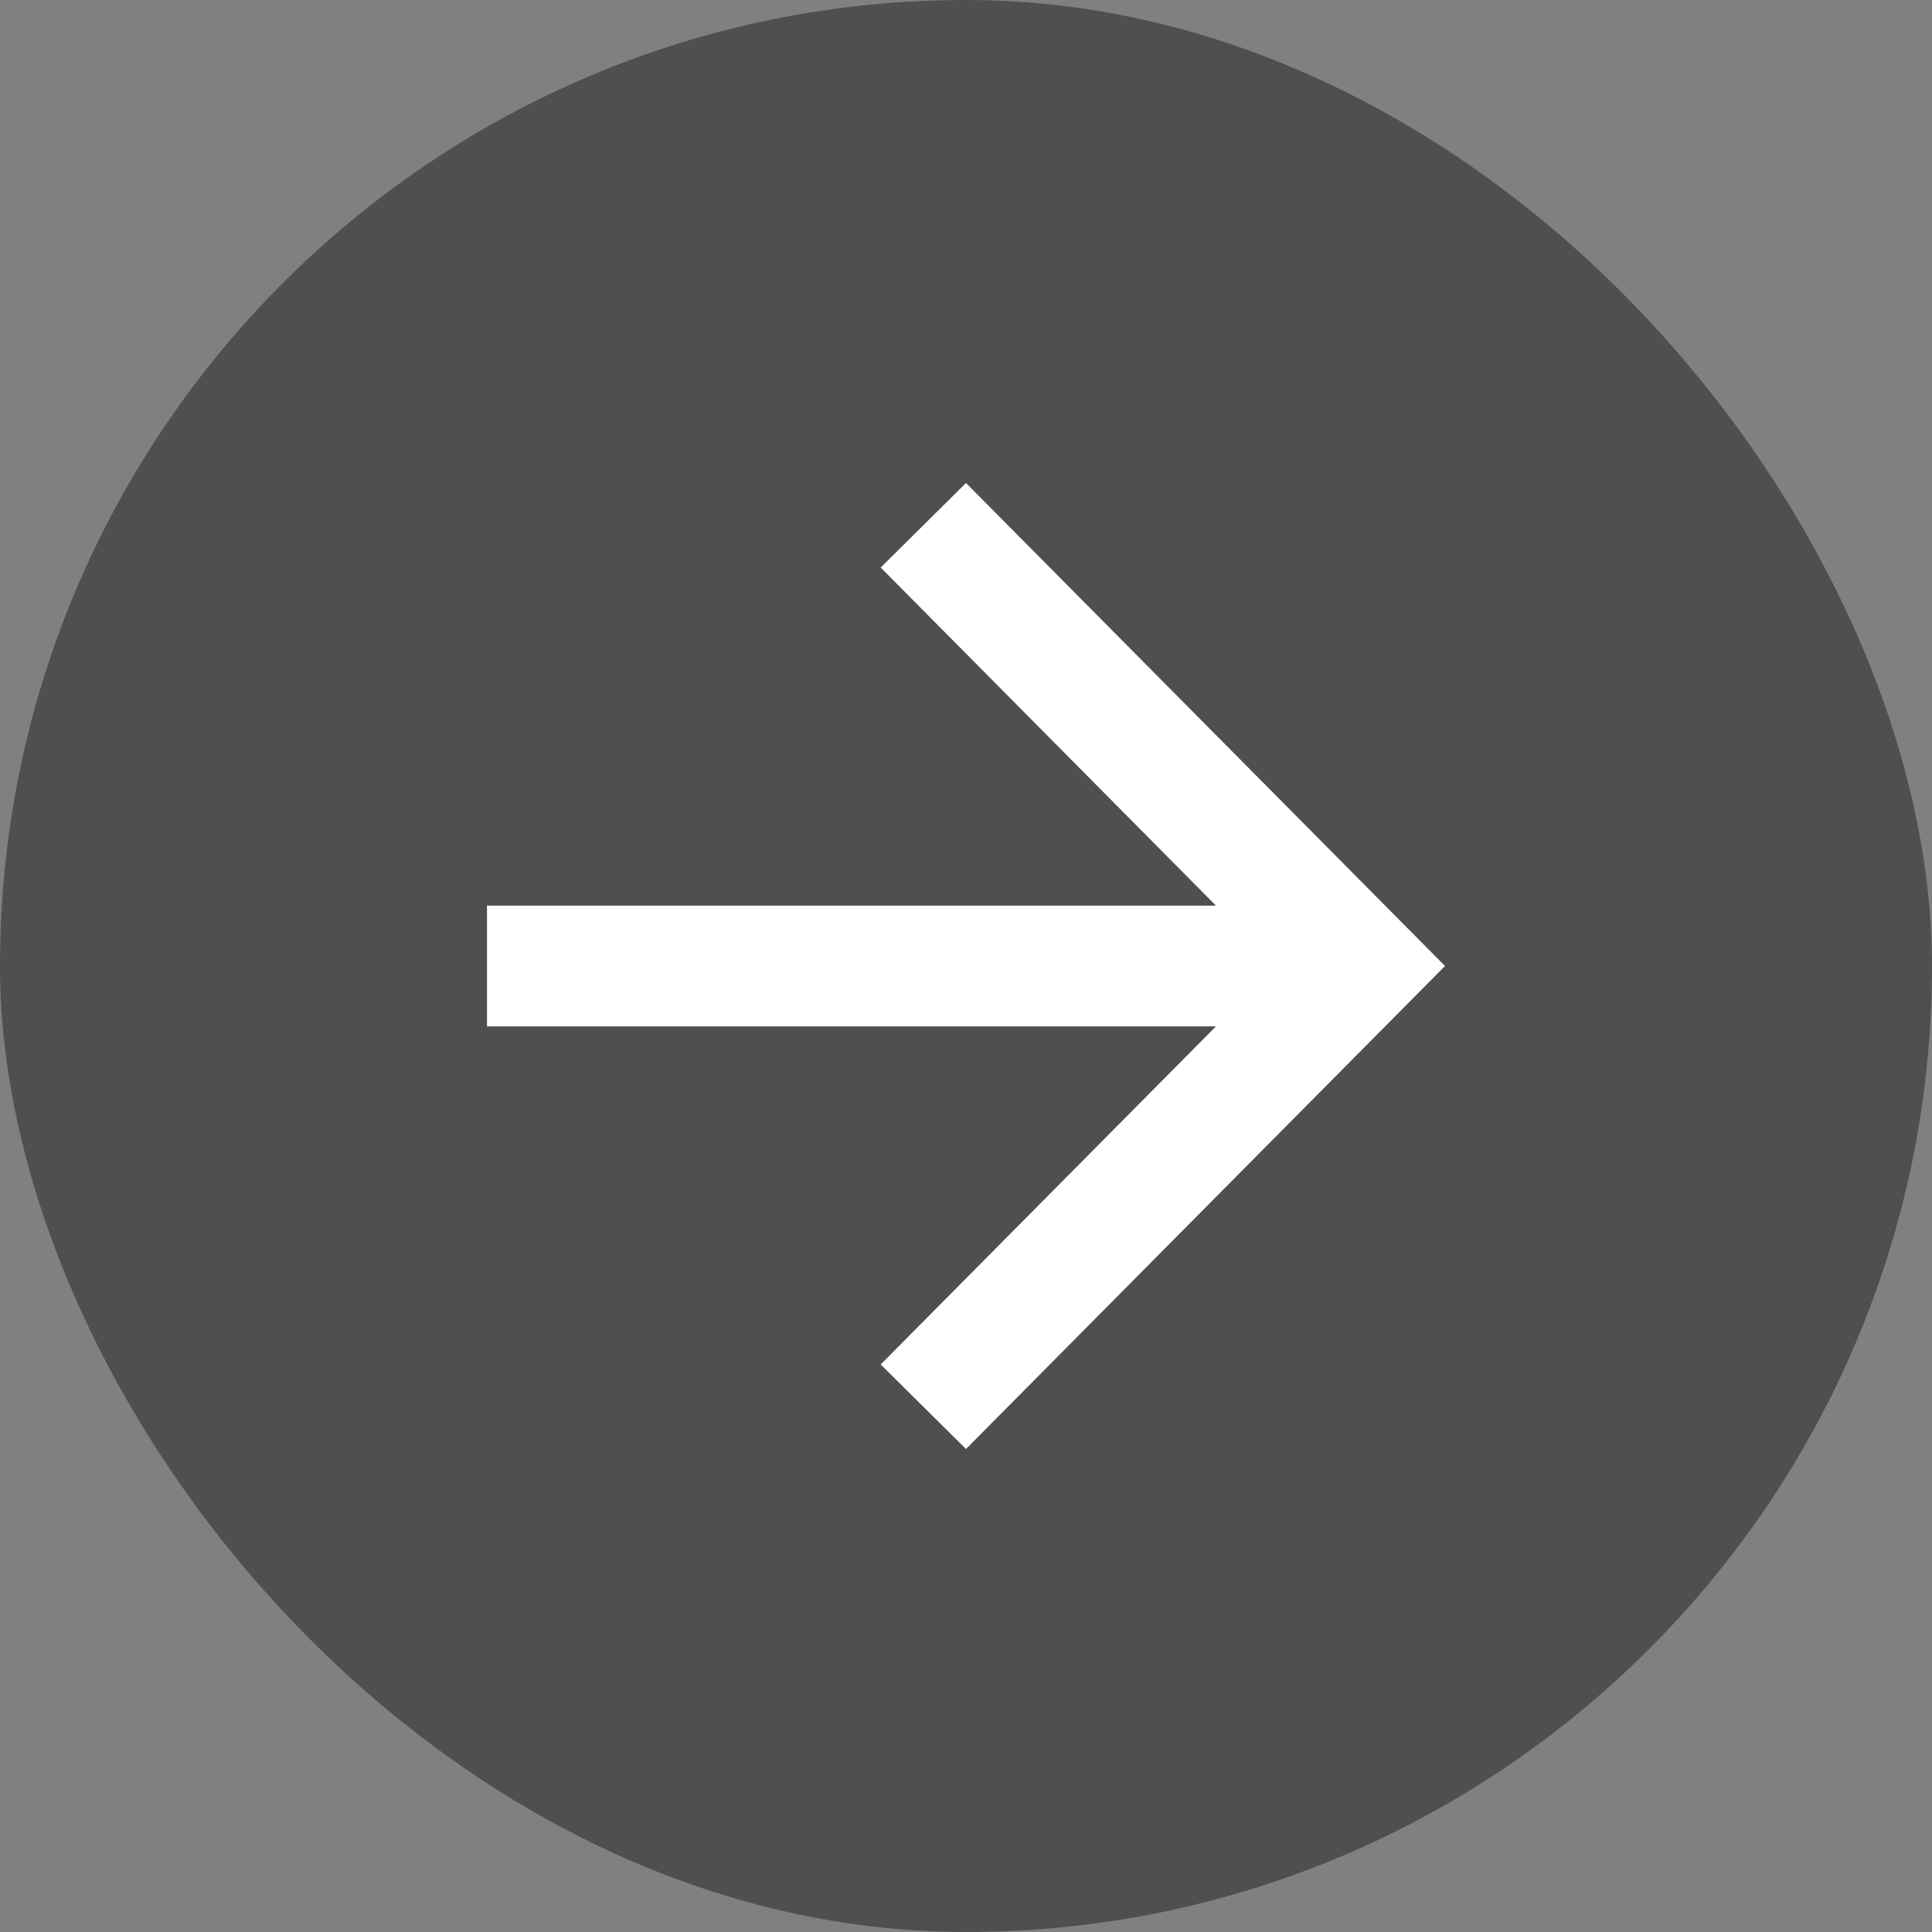
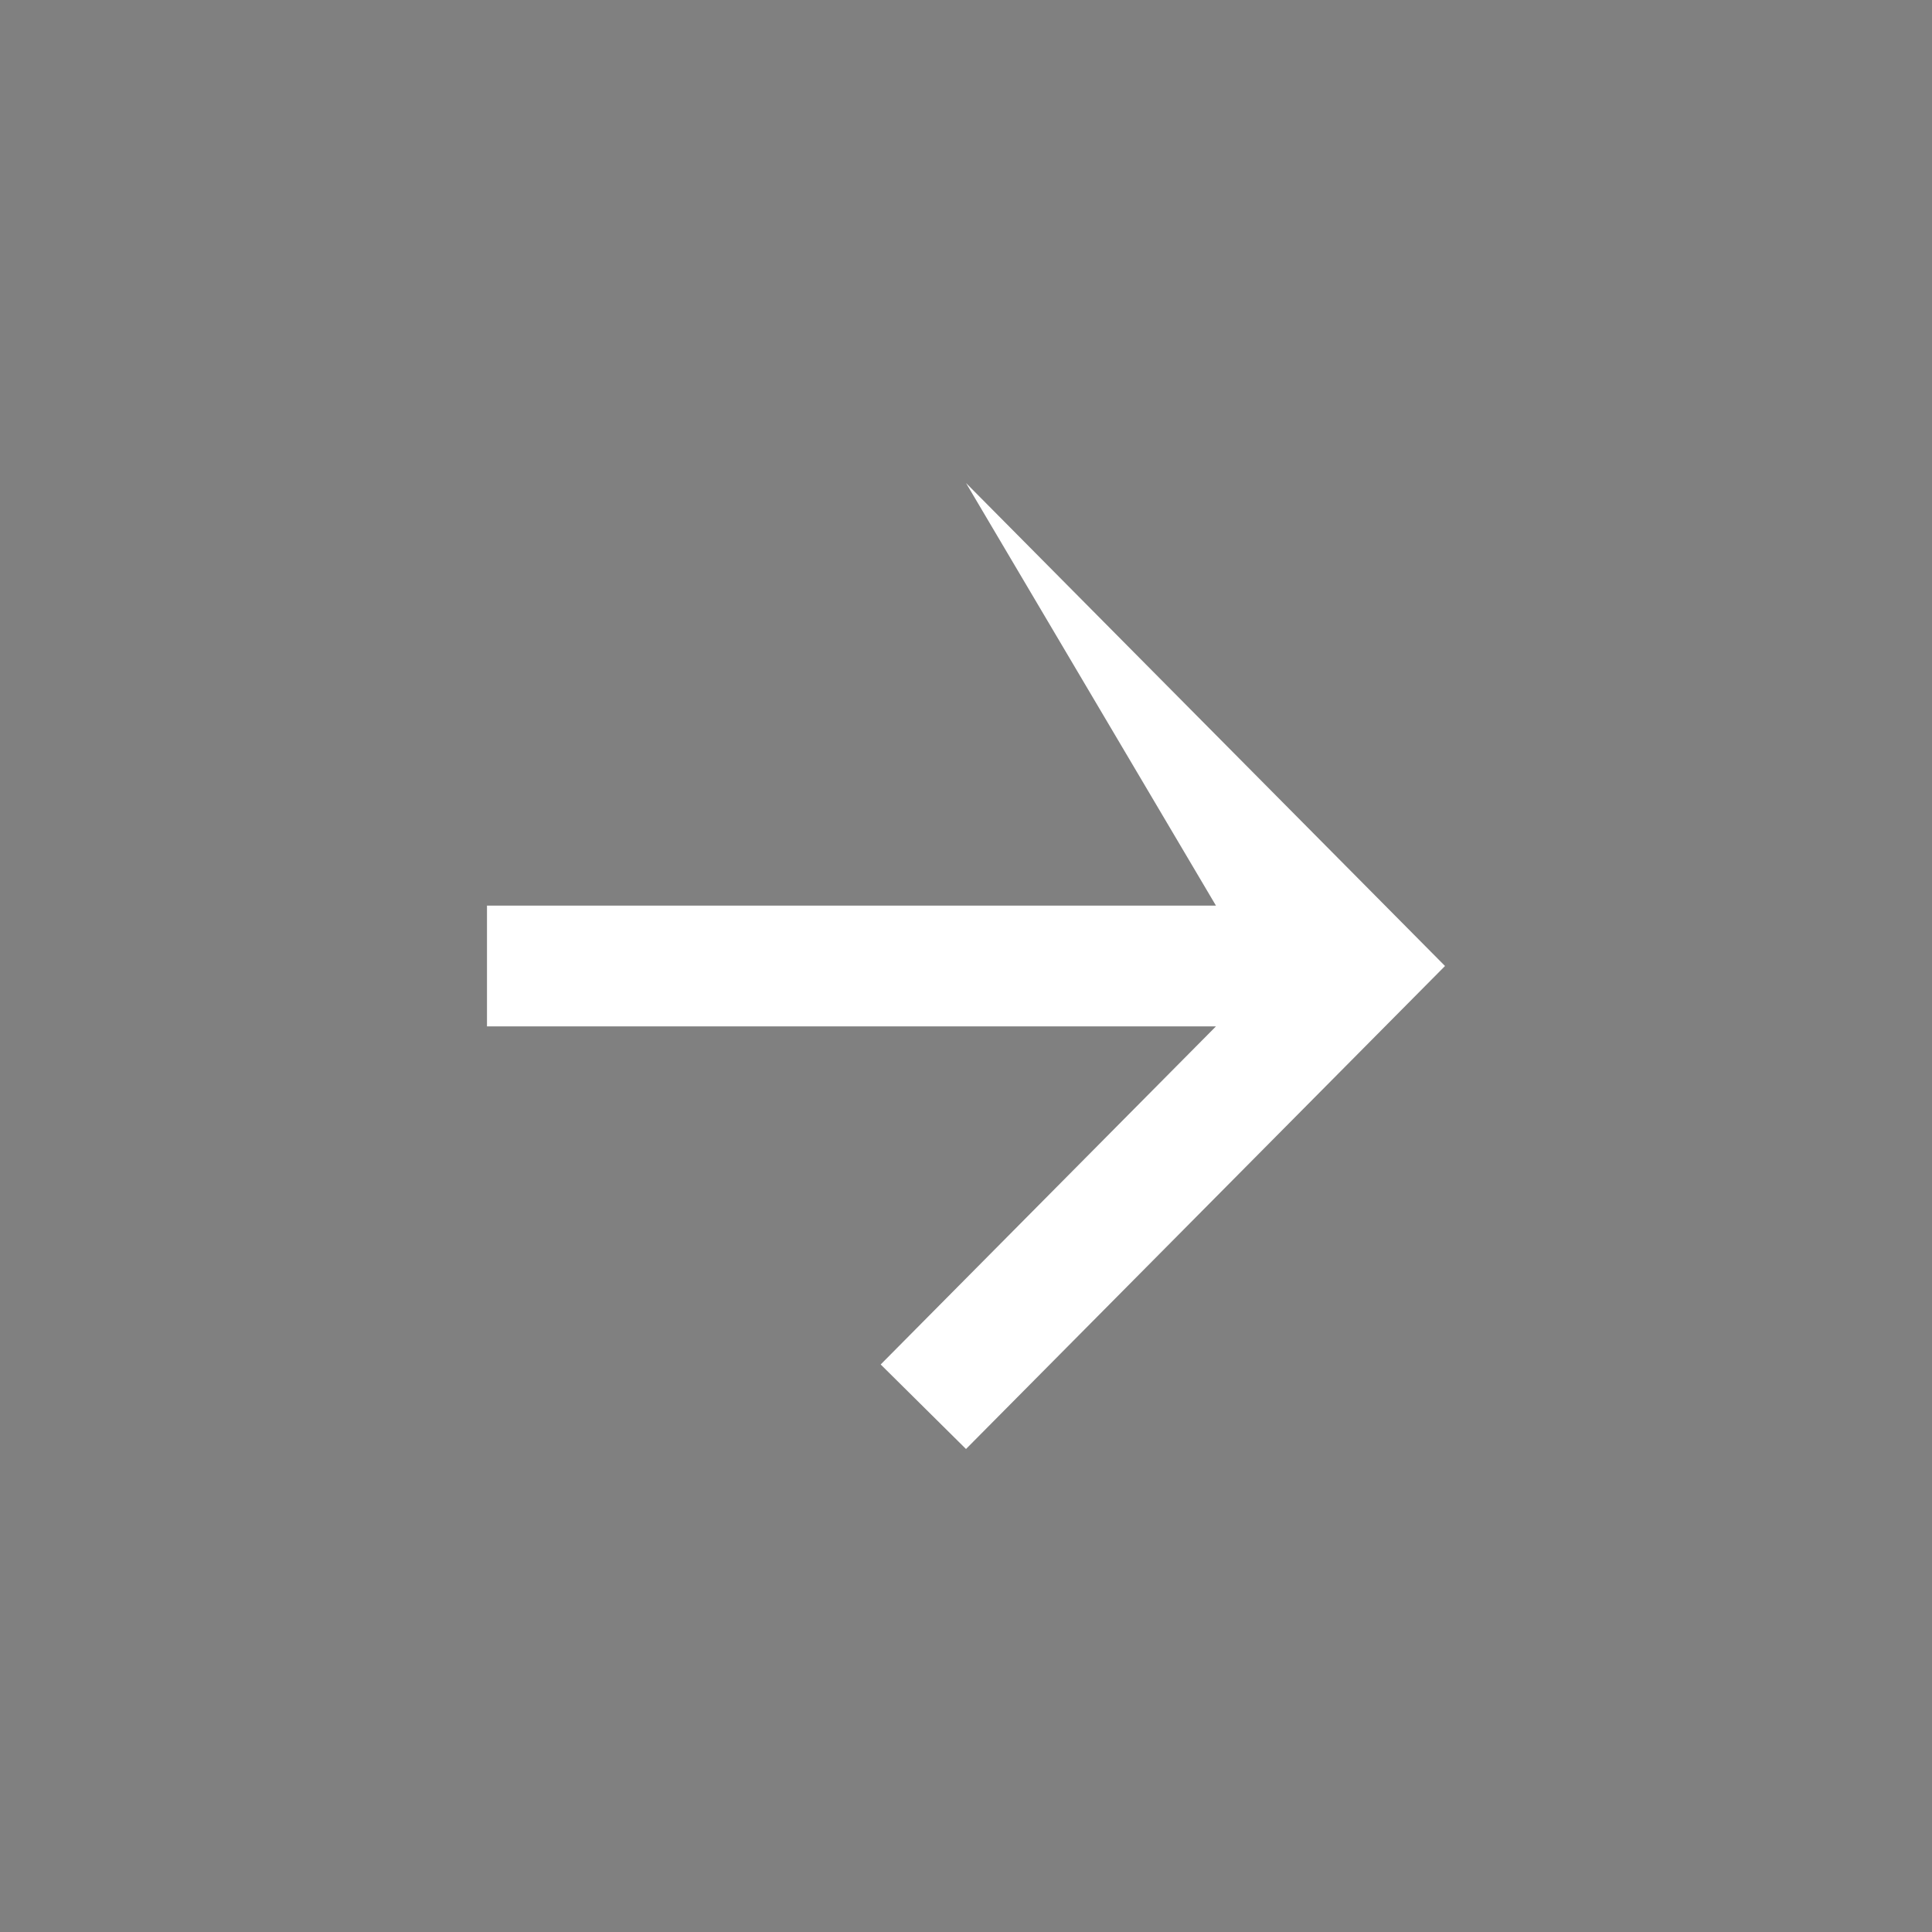
<svg xmlns="http://www.w3.org/2000/svg" fill="none" height="100%" overflow="visible" preserveAspectRatio="none" style="display: block;" viewBox="0 0 32 32" width="100%">
  <rect x="0" y="0" width="32" height="32" fill="#808080" stroke="none" />
  <g id="arrow_forward">
-     <rect fill="#4F4F4F" height="32" rx="16" width="32" />
-     <path d="M20.14 17H8.066V15H20.14L14.587 9.4L16 8L23.934 16L16 24L14.587 22.6L20.14 17Z" fill="white" id="icon" />
+     <path d="M20.14 17H8.066V15H20.14L16 8L23.934 16L16 24L14.587 22.6L20.14 17Z" fill="white" id="icon" />
  </g>
</svg>